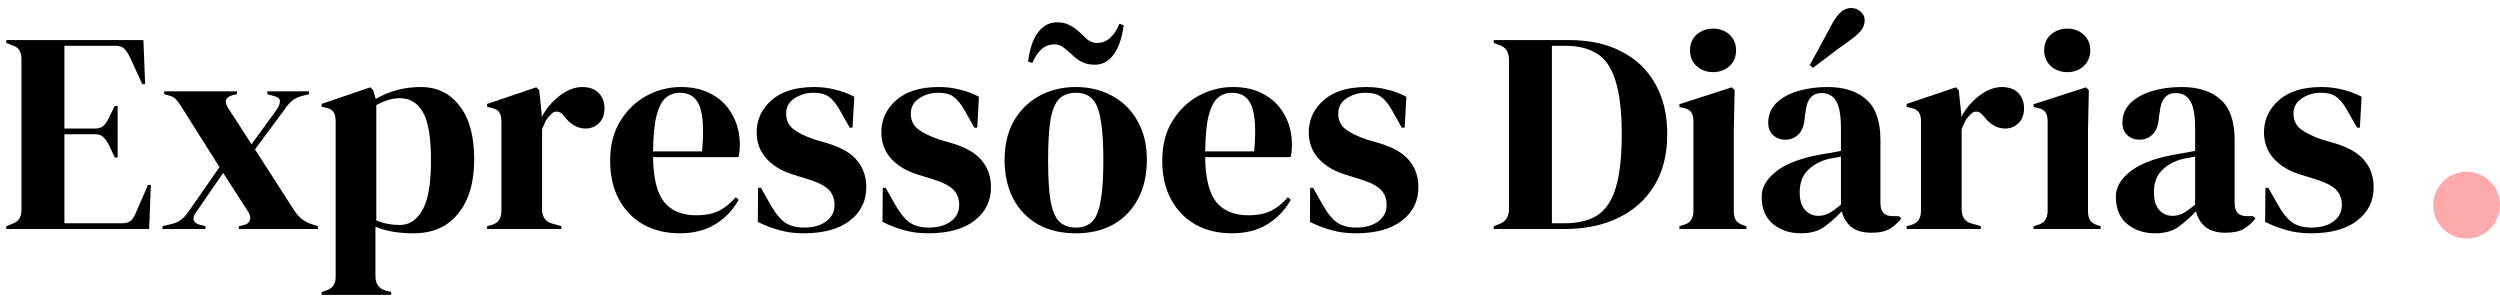
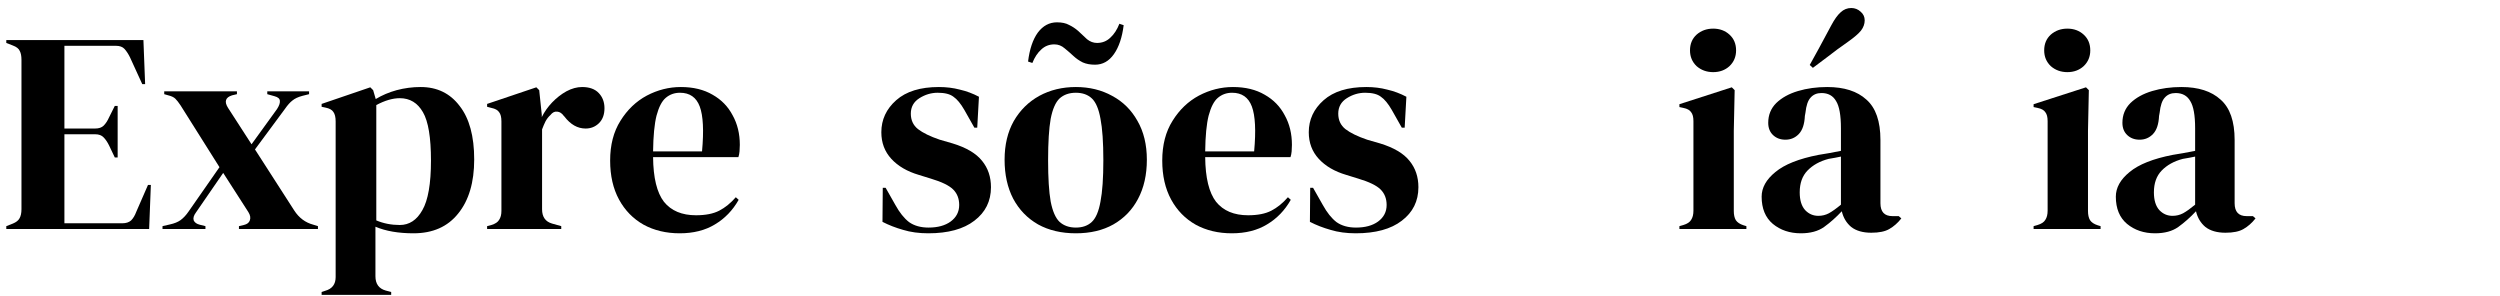
<svg xmlns="http://www.w3.org/2000/svg" width="262" height="31" viewBox="0 0 262 31" fill="none">
-   <path d="M242.187 24.45C241.207 24.45 240.327 24.33 239.547 24.09C238.767 23.87 238.047 23.59 237.387 23.25L237.417 19.68H237.717L238.737 21.48C239.177 22.28 239.657 22.88 240.177 23.28C240.717 23.66 241.397 23.85 242.217 23.85C243.177 23.85 243.947 23.64 244.527 23.22C245.127 22.78 245.427 22.2 245.427 21.48C245.427 20.82 245.217 20.28 244.797 19.86C244.377 19.44 243.597 19.06 242.457 18.72L241.197 18.33C239.977 17.97 239.017 17.41 238.317 16.65C237.617 15.89 237.267 14.96 237.267 13.86C237.267 12.54 237.787 11.42 238.827 10.5C239.867 9.58 241.357 9.12 243.297 9.12C244.077 9.12 244.807 9.21 245.487 9.39C246.187 9.55 246.857 9.8 247.497 10.14L247.317 13.38H247.017L245.967 11.52C245.587 10.86 245.207 10.4 244.827 10.14C244.467 9.86 243.917 9.72 243.177 9.72C242.497 9.72 241.857 9.91 241.257 10.29C240.657 10.67 240.357 11.21 240.357 11.91C240.357 12.59 240.607 13.13 241.107 13.53C241.627 13.93 242.387 14.3 243.387 14.64L244.737 15.03C246.177 15.47 247.207 16.08 247.827 16.86C248.447 17.62 248.757 18.54 248.757 19.62C248.757 21.08 248.177 22.25 247.017 23.13C245.877 24.01 244.267 24.45 242.187 24.45Z" fill="black" />
  <path d="M225.849 24.45C224.689 24.45 223.709 24.12 222.909 23.46C222.129 22.8 221.739 21.85 221.739 20.61C221.739 19.67 222.219 18.81 223.179 18.03C224.139 17.23 225.649 16.63 227.709 16.23C228.029 16.17 228.389 16.11 228.789 16.05C229.189 15.97 229.609 15.89 230.049 15.81V13.44C230.049 12.08 229.879 11.13 229.539 10.59C229.219 10.03 228.709 9.75 228.009 9.75C227.529 9.75 227.149 9.91 226.869 10.23C226.589 10.53 226.409 11.06 226.329 11.82L226.269 12.15C226.229 13.01 226.019 13.64 225.639 14.04C225.259 14.44 224.789 14.64 224.229 14.64C223.709 14.64 223.279 14.48 222.939 14.16C222.599 13.84 222.429 13.41 222.429 12.87C222.429 12.05 222.709 11.36 223.269 10.8C223.849 10.24 224.609 9.82 225.549 9.54C226.489 9.26 227.509 9.12 228.609 9.12C230.389 9.12 231.759 9.56 232.719 10.44C233.699 11.3 234.189 12.71 234.189 14.67V21.3C234.189 22.2 234.609 22.65 235.449 22.65H236.109L236.379 22.89C235.999 23.37 235.579 23.74 235.119 24C234.679 24.26 234.049 24.39 233.229 24.39C232.349 24.39 231.649 24.19 231.129 23.79C230.629 23.37 230.299 22.82 230.139 22.14C229.539 22.78 228.919 23.33 228.279 23.79C227.659 24.23 226.849 24.45 225.849 24.45ZM227.679 22.62C228.079 22.62 228.449 22.53 228.789 22.35C229.149 22.15 229.569 21.85 230.049 21.45V16.41C229.849 16.45 229.649 16.49 229.449 16.53C229.249 16.57 229.019 16.61 228.759 16.65C227.839 16.89 227.099 17.3 226.539 17.88C225.999 18.44 225.729 19.2 225.729 20.16C225.729 20.98 225.919 21.6 226.299 22.02C226.679 22.42 227.139 22.62 227.679 22.62Z" fill="black" />
  <path d="M216.661 7.56C215.981 7.56 215.401 7.35 214.921 6.93C214.461 6.49 214.231 5.94 214.231 5.28C214.231 4.6 214.461 4.05 214.921 3.63C215.401 3.21 215.981 3 216.661 3C217.341 3 217.911 3.21 218.371 3.63C218.831 4.05 219.061 4.6 219.061 5.28C219.061 5.94 218.831 6.49 218.371 6.93C217.911 7.35 217.341 7.56 216.661 7.56ZM213.121 24V23.7L213.541 23.58C213.941 23.46 214.211 23.28 214.351 23.04C214.511 22.8 214.591 22.48 214.591 22.08V12.69C214.591 12.27 214.511 11.96 214.351 11.76C214.211 11.54 213.941 11.39 213.541 11.31L213.121 11.22V10.92L218.611 9.15L218.911 9.45L218.821 13.71V22.11C218.821 22.51 218.891 22.83 219.031 23.07C219.191 23.31 219.461 23.49 219.841 23.61L220.141 23.7V24H213.121Z" fill="black" />
-   <path d="M199.819 24V23.7L200.269 23.58C200.669 23.46 200.939 23.28 201.079 23.04C201.239 22.8 201.319 22.49 201.319 22.11V12.72C201.319 12.28 201.239 11.96 201.079 11.76C200.939 11.54 200.669 11.39 200.269 11.31L199.819 11.19V10.89L204.979 9.15L205.279 9.45L205.549 12.03V12.27C205.829 11.71 206.189 11.2 206.629 10.74C207.089 10.26 207.589 9.87 208.129 9.57C208.689 9.27 209.239 9.12 209.779 9.12C210.539 9.12 211.119 9.33 211.519 9.75C211.919 10.17 212.119 10.7 212.119 11.34C212.119 12.02 211.919 12.55 211.519 12.93C211.139 13.29 210.679 13.47 210.139 13.47C209.299 13.47 208.559 13.05 207.919 12.21L207.859 12.15C207.659 11.87 207.429 11.72 207.169 11.7C206.909 11.66 206.669 11.78 206.449 12.06C206.249 12.24 206.079 12.46 205.939 12.72C205.819 12.96 205.699 13.24 205.579 13.56V21.93C205.579 22.73 205.929 23.23 206.629 23.43L207.589 23.7V24H199.819Z" fill="black" />
  <path d="M188.73 24.45C187.57 24.45 186.59 24.12 185.79 23.46C185.01 22.8 184.62 21.85 184.62 20.61C184.62 19.67 185.1 18.81 186.06 18.03C187.02 17.23 188.53 16.63 190.59 16.23C190.91 16.17 191.27 16.11 191.67 16.05C192.07 15.97 192.49 15.89 192.93 15.81V13.44C192.93 12.08 192.76 11.13 192.42 10.59C192.1 10.03 191.59 9.75 190.89 9.75C190.41 9.75 190.03 9.91 189.75 10.23C189.47 10.53 189.29 11.06 189.21 11.82L189.15 12.15C189.11 13.01 188.9 13.64 188.52 14.04C188.14 14.44 187.67 14.64 187.11 14.64C186.59 14.64 186.16 14.48 185.82 14.16C185.48 13.84 185.31 13.41 185.31 12.87C185.31 12.05 185.59 11.36 186.15 10.8C186.73 10.24 187.49 9.82 188.43 9.54C189.37 9.26 190.39 9.12 191.49 9.12C193.27 9.12 194.64 9.56 195.6 10.44C196.58 11.3 197.07 12.71 197.07 14.67V21.3C197.07 22.2 197.49 22.65 198.33 22.65H198.99L199.26 22.89C198.88 23.37 198.46 23.74 198 24C197.56 24.26 196.93 24.39 196.11 24.39C195.23 24.39 194.53 24.19 194.01 23.79C193.51 23.37 193.18 22.82 193.02 22.14C192.42 22.78 191.8 23.33 191.16 23.79C190.54 24.23 189.73 24.45 188.73 24.45ZM190.56 22.62C190.96 22.62 191.33 22.53 191.67 22.35C192.03 22.15 192.45 21.85 192.93 21.45V16.41C192.73 16.45 192.53 16.49 192.33 16.53C192.13 16.57 191.9 16.61 191.64 16.65C190.72 16.89 189.98 17.3 189.42 17.88C188.88 18.44 188.61 19.2 188.61 20.16C188.61 20.98 188.8 21.6 189.18 22.02C189.56 22.42 190.02 22.62 190.56 22.62ZM189.66 6.81C189.94 6.29 190.26 5.71 190.62 5.07C190.98 4.41 191.41 3.61 191.91 2.67C192.25 2.03 192.58 1.57 192.9 1.29C193.22 0.99 193.59 0.84 194.01 0.84C194.39 0.84 194.72 0.97 195 1.23C195.28 1.47 195.42 1.77 195.42 2.13C195.42 2.51 195.29 2.87 195.03 3.21C194.77 3.53 194.33 3.91 193.71 4.35C192.85 4.95 192.13 5.48 191.55 5.94C190.97 6.38 190.45 6.77 189.99 7.11L189.66 6.81Z" fill="black" />
  <path d="M179.542 7.56C178.862 7.56 178.282 7.35 177.802 6.93C177.342 6.49 177.112 5.94 177.112 5.28C177.112 4.6 177.342 4.05 177.802 3.63C178.282 3.21 178.862 3 179.542 3C180.222 3 180.792 3.21 181.252 3.63C181.712 4.05 181.942 4.6 181.942 5.28C181.942 5.94 181.712 6.49 181.252 6.93C180.792 7.35 180.222 7.56 179.542 7.56ZM176.002 24V23.7L176.422 23.58C176.822 23.46 177.092 23.28 177.232 23.04C177.392 22.8 177.472 22.48 177.472 22.08V12.69C177.472 12.27 177.392 11.96 177.232 11.76C177.092 11.54 176.822 11.39 176.422 11.31L176.002 11.22V10.92L181.492 9.15L181.792 9.45L181.702 13.71V22.11C181.702 22.51 181.772 22.83 181.912 23.07C182.072 23.31 182.342 23.49 182.722 23.61L183.022 23.7V24H176.002Z" fill="black" />
-   <path d="M156.549 24V23.7L157.179 23.46C157.819 23.2 158.139 22.69 158.139 21.93V6.27C158.139 5.47 157.819 4.96 157.179 4.74L156.549 4.5V4.2H164.469C166.589 4.2 168.409 4.6 169.929 5.4C171.469 6.18 172.649 7.31 173.469 8.79C174.309 10.25 174.729 12.01 174.729 14.07C174.729 16.17 174.279 17.96 173.379 19.44C172.479 20.92 171.219 22.05 169.599 22.83C167.999 23.61 166.109 24 163.929 24H156.549ZM162.639 23.4H163.929C165.369 23.4 166.529 23.12 167.409 22.56C168.289 21.98 168.929 21.02 169.329 19.68C169.749 18.32 169.959 16.46 169.959 14.1C169.959 11.74 169.749 9.89 169.329 8.55C168.929 7.19 168.299 6.23 167.439 5.67C166.579 5.09 165.449 4.8 164.049 4.8H162.639V23.4Z" fill="black" />
  <path d="M142.079 24.45C141.099 24.45 140.219 24.33 139.439 24.09C138.659 23.87 137.939 23.59 137.279 23.25L137.309 19.68H137.609L138.629 21.48C139.069 22.28 139.549 22.88 140.069 23.28C140.609 23.66 141.289 23.85 142.109 23.85C143.069 23.85 143.839 23.64 144.419 23.22C145.019 22.78 145.319 22.2 145.319 21.48C145.319 20.82 145.109 20.28 144.689 19.86C144.269 19.44 143.489 19.06 142.349 18.72L141.089 18.33C139.869 17.97 138.909 17.41 138.209 16.65C137.509 15.89 137.159 14.96 137.159 13.86C137.159 12.54 137.679 11.42 138.719 10.5C139.759 9.58 141.249 9.12 143.189 9.12C143.969 9.12 144.699 9.21 145.379 9.39C146.079 9.55 146.749 9.8 147.389 10.14L147.209 13.38H146.909L145.859 11.52C145.479 10.86 145.099 10.4 144.719 10.14C144.359 9.86 143.809 9.72 143.069 9.72C142.389 9.72 141.749 9.91 141.149 10.29C140.549 10.67 140.249 11.21 140.249 11.91C140.249 12.59 140.499 13.13 140.999 13.53C141.519 13.93 142.279 14.3 143.279 14.64L144.629 15.03C146.069 15.47 147.099 16.08 147.719 16.86C148.339 17.62 148.649 18.54 148.649 19.62C148.649 21.08 148.069 22.25 146.909 23.13C145.769 24.01 144.159 24.45 142.079 24.45Z" fill="black" />
  <path d="M129.214 9.12C130.514 9.12 131.624 9.39 132.544 9.93C133.464 10.45 134.164 11.17 134.644 12.09C135.144 12.99 135.394 14.02 135.394 15.18C135.394 15.4 135.384 15.63 135.364 15.87C135.344 16.09 135.304 16.29 135.244 16.47H126.304C126.324 18.63 126.704 20.19 127.444 21.15C128.204 22.09 129.324 22.56 130.804 22.56C131.804 22.56 132.614 22.4 133.234 22.08C133.854 21.76 134.434 21.29 134.974 20.67L135.274 20.94C134.654 22.04 133.824 22.9 132.784 23.52C131.764 24.14 130.534 24.45 129.094 24.45C127.674 24.45 126.414 24.15 125.314 23.55C124.214 22.93 123.354 22.05 122.734 20.91C122.114 19.77 121.804 18.41 121.804 16.83C121.804 15.19 122.164 13.8 122.884 12.66C123.604 11.5 124.524 10.62 125.644 10.02C126.784 9.42 127.974 9.12 129.214 9.12ZM129.124 9.72C128.544 9.72 128.044 9.9 127.624 10.26C127.224 10.6 126.904 11.22 126.664 12.12C126.444 13 126.324 14.25 126.304 15.87H131.434C131.634 13.69 131.554 12.12 131.194 11.16C130.834 10.2 130.144 9.72 129.124 9.72Z" fill="black" />
  <path d="M112.751 24.45C111.231 24.45 109.911 24.14 108.791 23.52C107.671 22.88 106.801 21.98 106.181 20.82C105.581 19.66 105.281 18.3 105.281 16.74C105.281 15.18 105.601 13.83 106.241 12.69C106.901 11.55 107.791 10.67 108.911 10.05C110.051 9.43 111.331 9.12 112.751 9.12C114.171 9.12 115.441 9.43 116.561 10.05C117.681 10.65 118.561 11.52 119.201 12.66C119.861 13.8 120.191 15.16 120.191 16.74C120.191 18.32 119.881 19.69 119.261 20.85C118.661 21.99 117.801 22.88 116.681 23.52C115.581 24.14 114.271 24.45 112.751 24.45ZM112.751 23.85C113.451 23.85 114.011 23.65 114.431 23.25C114.851 22.85 115.151 22.14 115.331 21.12C115.531 20.1 115.631 18.66 115.631 16.8C115.631 14.92 115.531 13.47 115.331 12.45C115.151 11.43 114.851 10.72 114.431 10.32C114.011 9.92 113.451 9.72 112.751 9.72C112.051 9.72 111.481 9.92 111.041 10.32C110.621 10.72 110.311 11.43 110.111 12.45C109.931 13.47 109.841 14.92 109.841 16.8C109.841 18.66 109.931 20.1 110.111 21.12C110.311 22.14 110.621 22.85 111.041 23.25C111.481 23.65 112.051 23.85 112.751 23.85ZM107.741 6.45C107.901 5.15 108.241 4.14 108.761 3.42C109.301 2.7 109.971 2.34 110.771 2.34C111.291 2.34 111.711 2.43 112.031 2.61C112.371 2.77 112.691 2.98 112.991 3.24C113.311 3.54 113.621 3.83 113.921 4.11C114.241 4.37 114.591 4.5 114.971 4.5C115.511 4.5 115.971 4.32 116.351 3.96C116.751 3.6 117.071 3.11 117.311 2.49L117.761 2.64C117.601 3.92 117.261 4.93 116.741 5.67C116.221 6.41 115.561 6.78 114.761 6.78C114.261 6.78 113.831 6.7 113.471 6.54C113.111 6.36 112.791 6.14 112.511 5.88C112.211 5.6 111.901 5.33 111.581 5.07C111.261 4.79 110.901 4.65 110.501 4.65C109.961 4.65 109.501 4.83 109.121 5.19C108.741 5.53 108.431 6 108.191 6.6L107.741 6.45Z" fill="black" />
  <path d="M97.284 24.45C96.304 24.45 95.424 24.33 94.644 24.09C93.864 23.87 93.144 23.59 92.484 23.25L92.514 19.68H92.814L93.834 21.48C94.274 22.28 94.754 22.88 95.274 23.28C95.814 23.66 96.494 23.85 97.314 23.85C98.274 23.85 99.044 23.64 99.624 23.22C100.224 22.78 100.524 22.2 100.524 21.48C100.524 20.82 100.314 20.28 99.894 19.86C99.474 19.44 98.694 19.06 97.554 18.72L96.294 18.33C95.074 17.97 94.114 17.41 93.414 16.65C92.714 15.89 92.364 14.96 92.364 13.86C92.364 12.54 92.884 11.42 93.924 10.5C94.964 9.58 96.454 9.12 98.394 9.12C99.174 9.12 99.904 9.21 100.584 9.39C101.284 9.55 101.954 9.8 102.594 10.14L102.414 13.38H102.114L101.064 11.52C100.684 10.86 100.304 10.4 99.924 10.14C99.564 9.86 99.014 9.72 98.274 9.72C97.594 9.72 96.954 9.91 96.354 10.29C95.754 10.67 95.454 11.21 95.454 11.91C95.454 12.59 95.704 13.13 96.204 13.53C96.724 13.93 97.484 14.3 98.484 14.64L99.834 15.03C101.274 15.47 102.304 16.08 102.924 16.86C103.544 17.62 103.854 18.54 103.854 19.62C103.854 21.08 103.274 22.25 102.114 23.13C100.974 24.01 99.364 24.45 97.284 24.45Z" fill="black" />
-   <path d="M84.218 24.45C83.238 24.45 82.358 24.33 81.578 24.09C80.798 23.87 80.078 23.59 79.418 23.25L79.448 19.68H79.748L80.768 21.48C81.208 22.28 81.688 22.88 82.208 23.28C82.748 23.66 83.428 23.85 84.248 23.85C85.208 23.85 85.978 23.64 86.558 23.22C87.158 22.78 87.458 22.2 87.458 21.48C87.458 20.82 87.248 20.28 86.828 19.86C86.408 19.44 85.628 19.06 84.488 18.72L83.228 18.33C82.008 17.97 81.048 17.41 80.348 16.65C79.648 15.89 79.298 14.96 79.298 13.86C79.298 12.54 79.818 11.42 80.858 10.5C81.898 9.58 83.388 9.12 85.328 9.12C86.108 9.12 86.838 9.21 87.518 9.39C88.218 9.55 88.888 9.8 89.528 10.14L89.348 13.38H89.048L87.998 11.52C87.618 10.86 87.238 10.4 86.858 10.14C86.498 9.86 85.948 9.72 85.208 9.72C84.528 9.72 83.888 9.91 83.288 10.29C82.688 10.67 82.388 11.21 82.388 11.91C82.388 12.59 82.638 13.13 83.138 13.53C83.658 13.93 84.418 14.3 85.418 14.64L86.768 15.03C88.208 15.47 89.238 16.08 89.858 16.86C90.478 17.62 90.788 18.54 90.788 19.62C90.788 21.08 90.208 22.25 89.048 23.13C87.908 24.01 86.298 24.45 84.218 24.45Z" fill="black" />
  <path d="M71.353 9.12C72.653 9.12 73.763 9.39 74.683 9.93C75.603 10.45 76.303 11.17 76.783 12.09C77.283 12.99 77.533 14.02 77.533 15.18C77.533 15.4 77.523 15.63 77.503 15.87C77.483 16.09 77.443 16.29 77.383 16.47H68.443C68.463 18.63 68.843 20.19 69.583 21.15C70.343 22.09 71.463 22.56 72.943 22.56C73.943 22.56 74.753 22.4 75.373 22.08C75.993 21.76 76.573 21.29 77.113 20.67L77.413 20.94C76.793 22.04 75.963 22.9 74.923 23.52C73.903 24.14 72.673 24.45 71.233 24.45C69.813 24.45 68.553 24.15 67.453 23.55C66.353 22.93 65.493 22.05 64.873 20.91C64.253 19.77 63.943 18.41 63.943 16.83C63.943 15.19 64.303 13.8 65.023 12.66C65.743 11.5 66.663 10.62 67.783 10.02C68.923 9.42 70.113 9.12 71.353 9.12ZM71.263 9.72C70.683 9.72 70.183 9.9 69.763 10.26C69.363 10.6 69.043 11.22 68.803 12.12C68.583 13 68.463 14.25 68.443 15.87H73.573C73.773 13.69 73.693 12.12 73.333 11.16C72.973 10.2 72.283 9.72 71.263 9.72Z" fill="black" />
  <path d="M51.049 24V23.7L51.499 23.58C51.899 23.46 52.169 23.28 52.309 23.04C52.469 22.8 52.549 22.49 52.549 22.11V12.72C52.549 12.28 52.469 11.96 52.309 11.76C52.169 11.54 51.899 11.39 51.499 11.31L51.049 11.19V10.89L56.209 9.15L56.509 9.45L56.779 12.03V12.27C57.059 11.71 57.419 11.2 57.859 10.74C58.319 10.26 58.819 9.87 59.359 9.57C59.919 9.27 60.469 9.12 61.009 9.12C61.769 9.12 62.349 9.33 62.749 9.75C63.149 10.17 63.349 10.7 63.349 11.34C63.349 12.02 63.149 12.55 62.749 12.93C62.369 13.29 61.909 13.47 61.369 13.47C60.529 13.47 59.789 13.05 59.149 12.21L59.089 12.15C58.889 11.87 58.659 11.72 58.399 11.7C58.139 11.66 57.899 11.78 57.679 12.06C57.479 12.24 57.309 12.46 57.169 12.72C57.049 12.96 56.929 13.24 56.809 13.56V21.93C56.809 22.73 57.159 23.23 57.859 23.43L58.819 23.7V24H51.049Z" fill="black" />
  <path d="M33.706 30.9V30.6L34.066 30.48C34.806 30.28 35.176 29.8 35.176 29.04V12.72C35.176 12.28 35.096 11.95 34.936 11.73C34.796 11.51 34.526 11.36 34.126 11.28L33.706 11.19V10.89L38.806 9.15L39.106 9.45L39.376 10.38C40.036 9.98 40.766 9.67 41.566 9.45C42.386 9.23 43.226 9.12 44.086 9.12C45.806 9.12 47.166 9.78 48.166 11.1C49.186 12.4 49.696 14.27 49.696 16.71C49.696 19.11 49.136 21 48.016 22.38C46.916 23.76 45.356 24.45 43.336 24.45C41.756 24.45 40.426 24.22 39.346 23.76V28.95C39.346 29.75 39.706 30.25 40.426 30.45L40.996 30.6V30.9H33.706ZM41.896 23.58C42.896 23.58 43.686 23.06 44.266 22.02C44.866 20.98 45.166 19.25 45.166 16.83C45.166 14.41 44.886 12.72 44.326 11.76C43.766 10.78 42.956 10.29 41.896 10.29C41.156 10.29 40.336 10.53 39.436 11.01V23.1C40.196 23.42 41.016 23.58 41.896 23.58Z" fill="black" />
  <path d="M17.031 24V23.7L17.811 23.52C18.271 23.42 18.641 23.27 18.921 23.07C19.221 22.85 19.501 22.55 19.761 22.17L23.001 17.52L18.921 11.04C18.721 10.74 18.541 10.51 18.381 10.35C18.221 10.19 17.971 10.07 17.631 9.99L17.211 9.87V9.57H24.831V9.87L24.321 9.99C23.621 10.21 23.481 10.65 23.901 11.31L26.361 15.12L29.031 11.43C29.251 11.09 29.351 10.81 29.331 10.59C29.331 10.35 29.141 10.18 28.761 10.08L28.011 9.87V9.57H32.391V9.87L31.671 10.05C31.231 10.17 30.891 10.33 30.651 10.53C30.411 10.71 30.151 11 29.871 11.4L26.721 15.66L30.831 22.05C31.331 22.83 32.001 23.33 32.841 23.55L33.321 23.7V24H25.041V23.7L25.551 23.58C25.891 23.5 26.101 23.34 26.181 23.1C26.281 22.84 26.231 22.55 26.031 22.23L23.391 18.12L20.541 22.26C20.301 22.58 20.221 22.86 20.301 23.1C20.401 23.32 20.611 23.47 20.931 23.55L21.531 23.7V24H17.031Z" fill="black" />
  <path d="M0.66 24V23.7L1.35 23.43C1.69 23.29 1.92 23.11 2.04 22.89C2.18 22.65 2.25 22.33 2.25 21.93V6.27C2.25 5.87 2.19 5.56 2.07 5.34C1.97 5.1 1.73 4.91 1.35 4.77L0.66 4.5V4.2H15.03L15.21 8.82H14.91L13.62 6C13.44 5.64 13.25 5.35 13.05 5.13C12.85 4.91 12.55 4.8 12.15 4.8H6.75V13.47H9.96C10.36 13.47 10.66 13.37 10.86 13.17C11.08 12.95 11.27 12.66 11.43 12.3L12.03 11.1H12.33V16.5H12.03L11.43 15.24C11.25 14.88 11.06 14.6 10.86 14.4C10.66 14.18 10.36 14.07 9.96 14.07H6.75V23.4H12.81C13.21 23.4 13.52 23.3 13.74 23.1C13.96 22.88 14.14 22.58 14.28 22.2L15.51 19.38H15.81L15.63 24H0.66Z" fill="black" />
-   <circle cx="258.5" cy="21.5" r="3.5" fill="#FFAAAA" />
</svg>